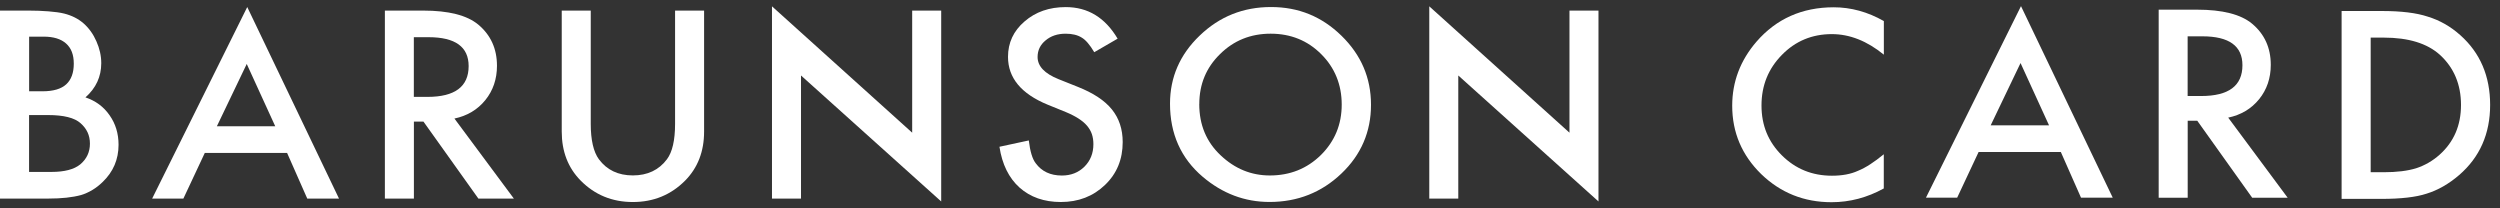
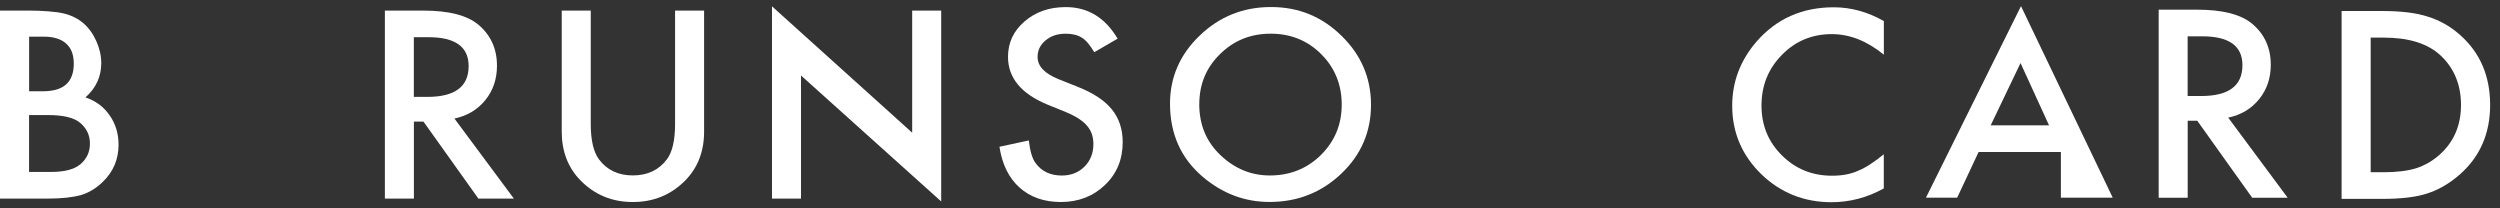
<svg xmlns="http://www.w3.org/2000/svg" width="204" height="17" viewBox="0 0 204 17" fill="none">
  <rect x="0" y="0" width="204" height="17" fill="#333333" stroke="none" />
  <path d="M0 16.204V0.864H2.358C3.408 0.864 4.601 0.946 5.225 1.104C5.854 1.262 6.386 1.529 6.821 1.909C7.26 2.298 7.611 2.786 7.866 3.37C8.129 3.958 8.263 4.555 8.263 5.156C8.263 6.255 7.833 7.187 6.973 7.946C7.805 8.227 8.462 8.711 8.943 9.407C9.429 10.095 9.674 10.899 9.674 11.813C9.674 13.011 9.239 14.024 8.374 14.852C7.852 15.363 7.264 15.716 6.617 15.915C5.905 16.109 5.017 16.204 3.944 16.204H0ZM2.368 7.449H3.468C4.347 7.449 4.994 7.259 5.406 6.879C5.817 6.499 6.021 5.938 6.021 5.197C6.021 4.455 5.812 3.926 5.392 3.551C4.971 3.175 4.361 2.99 3.565 2.99H2.377V7.449H2.368ZM2.368 14.029H4.189C5.258 14.029 6.044 13.825 6.548 13.414C7.075 12.971 7.338 12.405 7.338 11.723C7.338 11.04 7.084 10.506 6.575 10.054C6.081 9.611 5.197 9.389 3.926 9.389H2.372V14.029H2.368Z" fill="white" />
-   <path d="M23.426 12.477H16.712L14.964 16.204H12.416L20.175 0.574L27.662 16.204H25.072L23.426 12.477ZM22.459 10.302L20.134 5.219L17.697 10.302H22.459Z" fill="white" />
  <path d="M37.075 9.665L41.931 16.204H39.036L34.555 9.923H33.774V16.204H31.406V0.864H34.537C36.608 0.864 38.106 1.244 39.027 2.008C40.044 2.859 40.553 3.976 40.553 5.369C40.553 6.454 40.234 7.39 39.6 8.172C38.962 8.955 38.125 9.452 37.08 9.674L37.075 9.665ZM33.769 7.906H34.879C37.122 7.906 38.241 7.069 38.241 5.391C38.241 3.822 37.149 3.035 34.971 3.035H33.769V7.906Z" fill="white" />
  <path d="M48.205 0.864V10.104C48.205 11.419 48.427 12.387 48.867 12.993C49.523 13.875 50.448 14.314 51.641 14.314C52.834 14.314 53.768 13.875 54.425 12.993C54.864 12.405 55.086 11.442 55.086 10.104V0.864H57.454V10.741C57.454 12.356 56.94 13.69 55.909 14.735C54.753 15.901 53.329 16.485 51.641 16.485C49.953 16.485 48.534 15.901 47.382 14.735C46.351 13.69 45.838 12.356 45.838 10.741V0.864H48.205Z" fill="white" />
  <path d="M62.994 16.204V0.516L74.434 10.827V0.864H76.802V16.439L65.362 6.16V16.204H62.994Z" fill="white" />
-   <path d="M116.629 16.204V0.516L128.069 10.827V0.864H130.436V16.439L118.996 6.16V16.204H116.629Z" fill="white" />
  <path d="M91.21 3.148L89.291 4.26C88.93 3.65 88.588 3.252 88.264 3.066C87.927 2.854 87.487 2.75 86.956 2.75C86.299 2.75 85.753 2.931 85.319 3.297C84.884 3.654 84.667 4.107 84.667 4.649C84.667 5.4 85.236 6.001 86.373 6.458L87.936 7.082C89.207 7.584 90.142 8.199 90.729 8.927C91.316 9.651 91.612 10.542 91.612 11.596C91.612 13.007 91.131 14.173 90.169 15.091C89.203 16.019 88.001 16.484 86.563 16.484C85.203 16.484 84.075 16.091 83.192 15.304C82.318 14.517 81.772 13.405 81.555 11.976L83.95 11.46C84.056 12.36 84.246 12.984 84.519 13.328C85.004 13.988 85.716 14.323 86.65 14.323C87.39 14.323 88.001 14.083 88.491 13.599C88.976 13.115 89.221 12.505 89.221 11.763C89.221 11.464 89.18 11.193 89.097 10.944C89.013 10.696 88.879 10.47 88.699 10.257C88.519 10.044 88.287 9.855 88.001 9.669C87.719 9.488 87.376 9.312 86.983 9.149L85.471 8.534C83.326 7.648 82.253 6.35 82.253 4.64C82.253 3.487 82.701 2.524 83.603 1.75C84.505 0.968 85.624 0.579 86.965 0.579C88.773 0.579 90.183 1.438 91.201 3.161L91.21 3.148Z" fill="white" />
  <path d="M95.473 8.461C95.473 6.304 96.282 4.445 97.9 2.899C99.514 1.348 101.447 0.574 103.713 0.574C105.979 0.574 107.865 1.357 109.465 2.917C111.07 4.482 111.874 6.358 111.874 8.552C111.874 10.745 111.07 12.631 109.456 14.164C107.837 15.706 105.881 16.48 103.593 16.48C101.567 16.48 99.75 15.792 98.136 14.422C96.361 12.907 95.473 10.917 95.473 8.461ZM97.859 8.493C97.859 10.189 98.441 11.582 99.607 12.676C100.763 13.771 102.104 14.318 103.62 14.318C105.266 14.318 106.654 13.761 107.787 12.649C108.919 11.523 109.484 10.153 109.484 8.534C109.484 6.915 108.924 5.526 107.81 4.418C106.7 3.306 105.322 2.749 103.685 2.749C102.048 2.749 100.675 3.306 99.551 4.418C98.427 5.517 97.863 6.874 97.863 8.493H97.859Z" fill="white" />
  <path d="M153.722 1.721V4.461C152.353 3.344 150.938 2.784 149.477 2.784C147.868 2.784 146.508 3.349 145.403 4.479C144.293 5.606 143.738 6.98 143.738 8.608C143.738 10.236 144.293 11.575 145.403 12.679C146.513 13.782 147.872 14.338 149.486 14.338C150.318 14.338 151.026 14.207 151.608 13.94C151.932 13.809 152.27 13.628 152.617 13.402C152.963 13.176 153.333 12.905 153.717 12.588V15.378C152.362 16.125 150.943 16.5 149.454 16.5C147.211 16.5 145.301 15.736 143.715 14.207C142.138 12.665 141.348 10.806 141.348 8.627C141.348 6.673 142.009 4.932 143.327 3.403C144.95 1.531 147.054 0.595 149.634 0.595C151.04 0.595 152.404 0.97 153.717 1.716L153.722 1.721Z" fill="white" />
  <path d="M191.075 16.229V0.898H194.363C195.939 0.898 197.183 1.052 198.099 1.355C199.079 1.654 199.972 2.16 200.767 2.875C202.385 4.317 203.195 6.217 203.195 8.564C203.195 10.911 202.353 12.829 200.665 14.285C199.819 15.013 198.931 15.519 198.006 15.804C197.142 16.089 195.912 16.229 194.321 16.229H191.07H191.075ZM193.442 14.054H194.511C195.574 14.054 196.457 13.946 197.16 13.729C197.863 13.498 198.501 13.132 199.07 12.625C200.235 11.585 200.818 10.233 200.818 8.564C200.818 6.895 200.244 5.52 199.093 4.471C198.057 3.54 196.531 3.069 194.515 3.069H193.447V14.05L193.442 14.054Z" fill="white" />
-   <path d="M168.168 12.403H161.454L159.706 16.129H157.158L164.913 0.5L172.399 16.129H169.81L168.164 12.403H168.168ZM167.202 10.228L164.876 5.144L162.439 10.228H167.202Z" fill="white" />
+   <path d="M168.168 12.403H161.454L159.706 16.129H157.158L164.913 0.5L172.399 16.129H169.81H168.168ZM167.202 10.228L164.876 5.144L162.439 10.228H167.202Z" fill="white" />
  <path d="M181.818 9.594L186.673 16.134H183.778L179.297 9.852H178.516V16.134H176.148V0.789H179.279C181.351 0.789 182.849 1.169 183.769 1.933C184.786 2.783 185.295 3.9 185.295 5.293C185.295 6.379 184.976 7.315 184.342 8.097C183.704 8.88 182.867 9.377 181.822 9.599L181.818 9.594ZM178.511 7.835H179.621C181.864 7.835 182.983 6.998 182.983 5.321C182.983 3.751 181.892 2.964 179.714 2.964H178.511V7.835Z" fill="white" />
</svg>